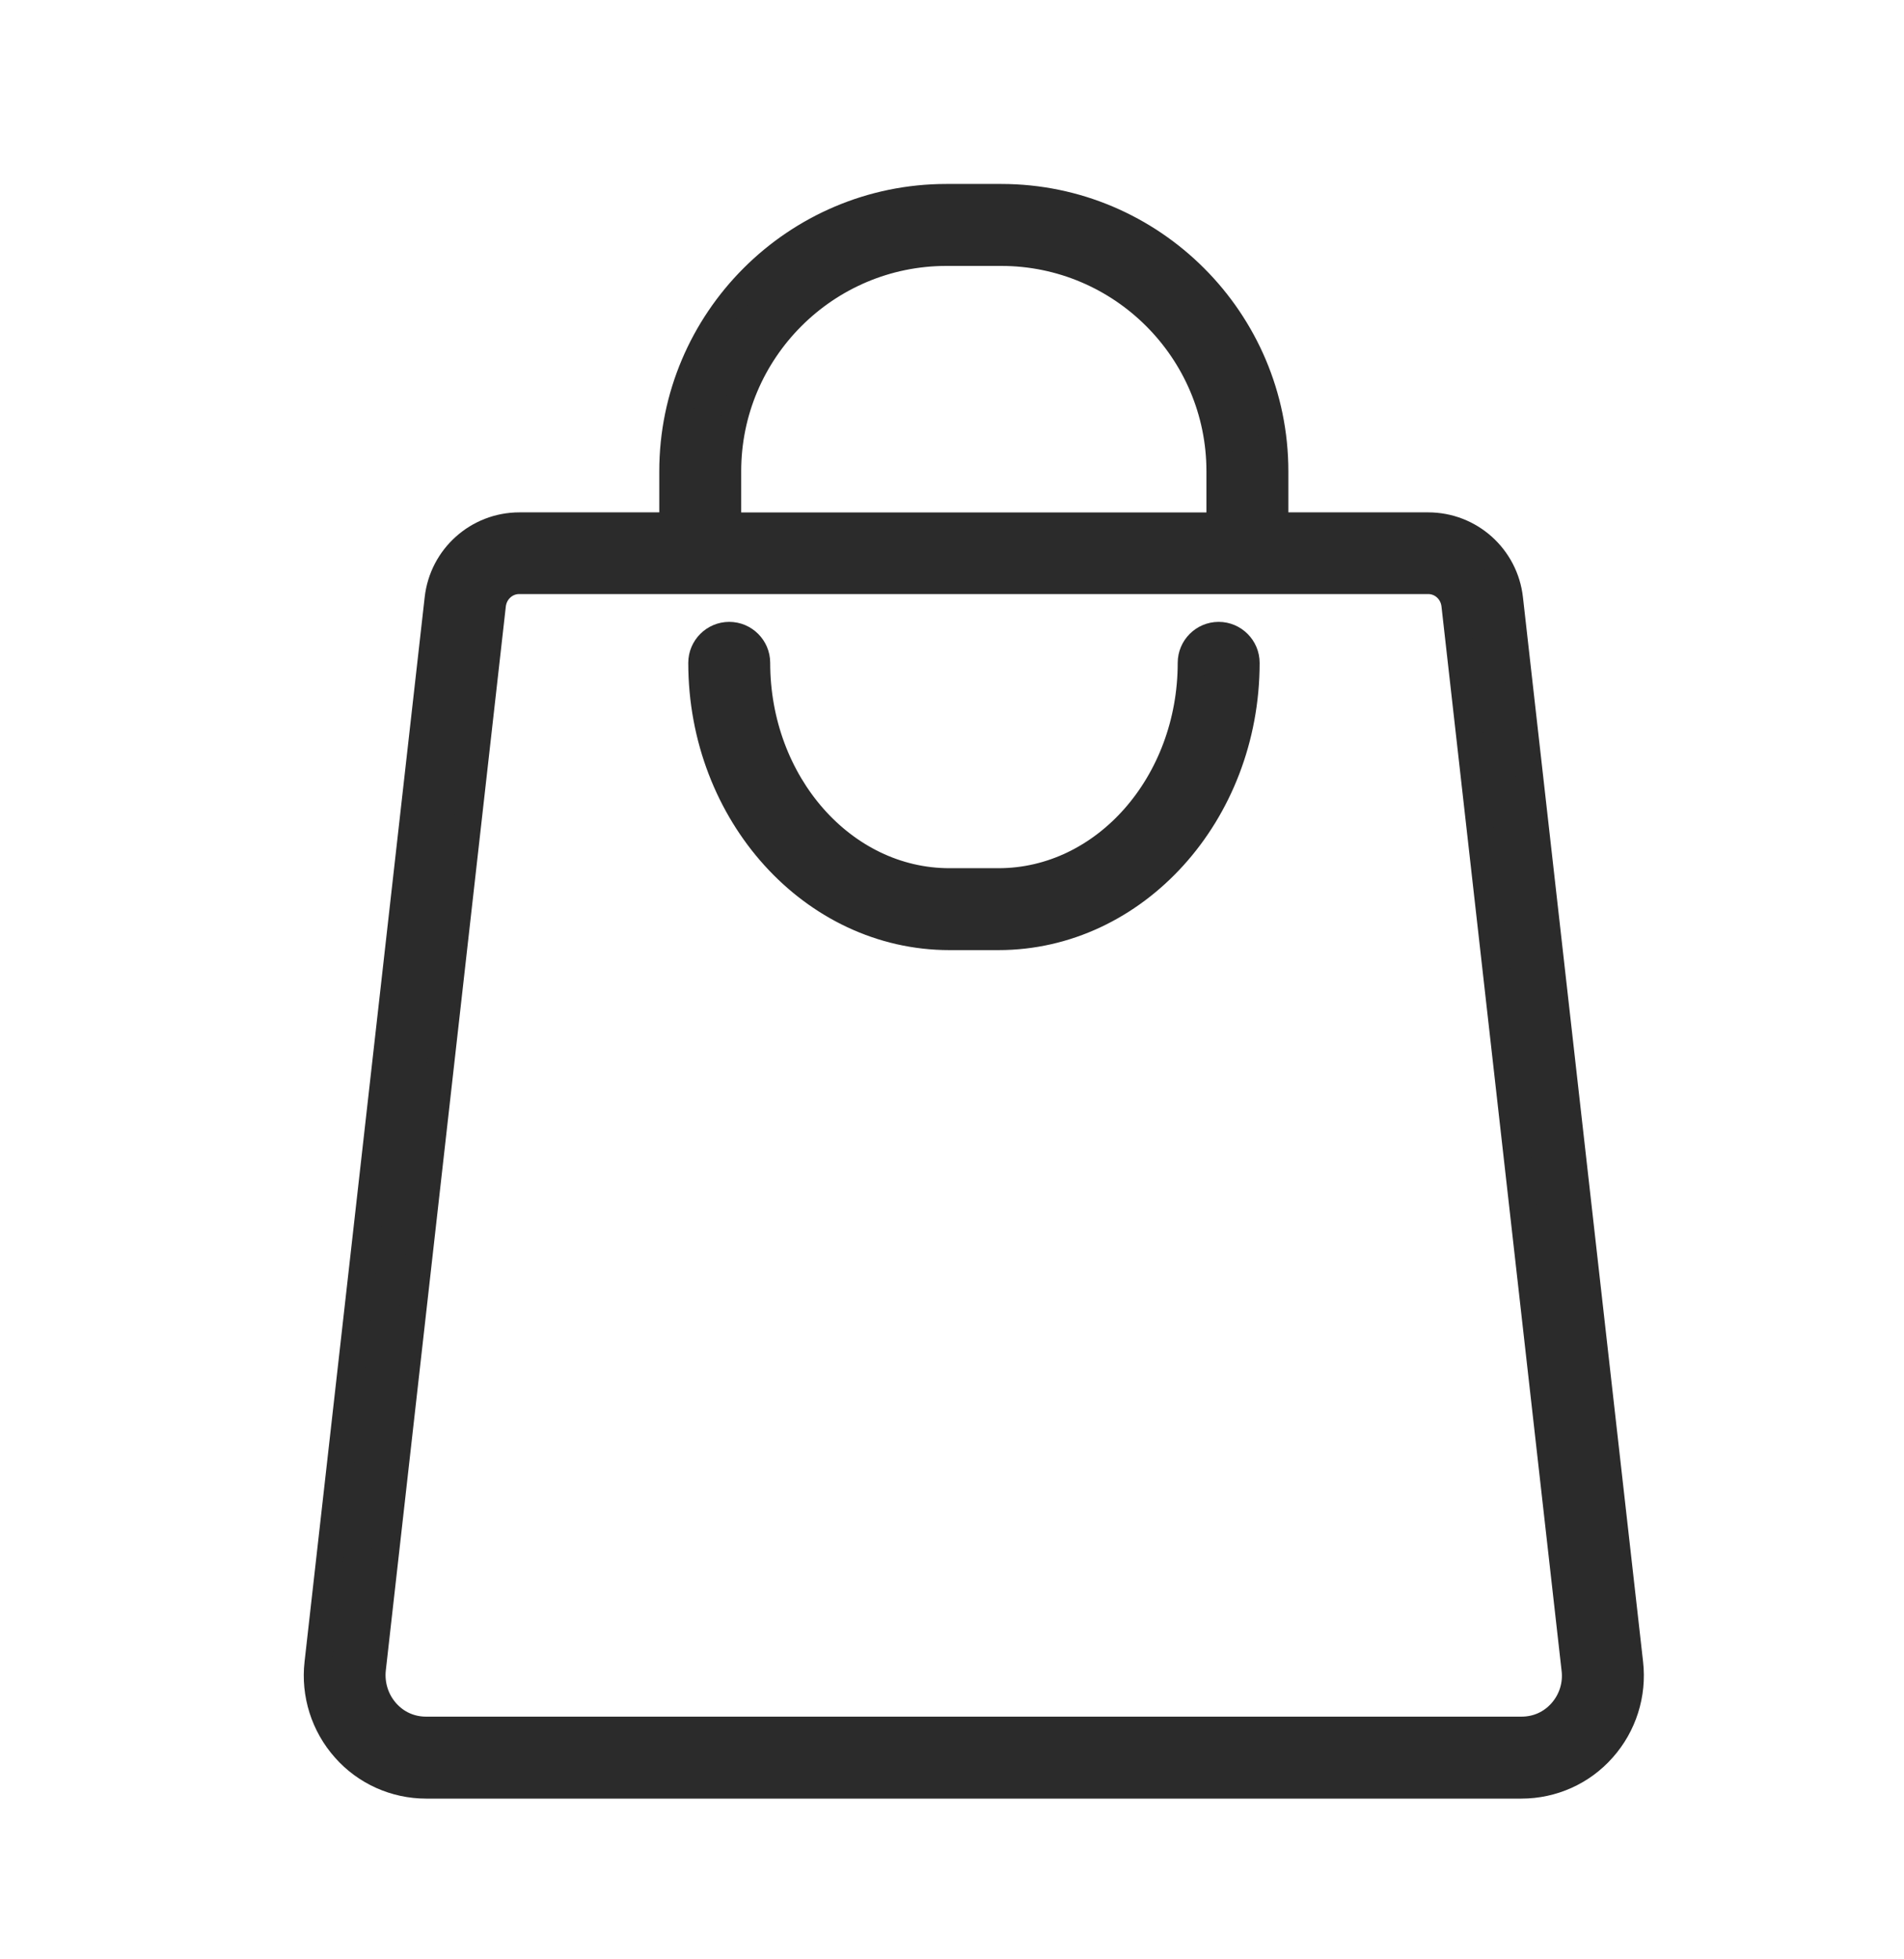
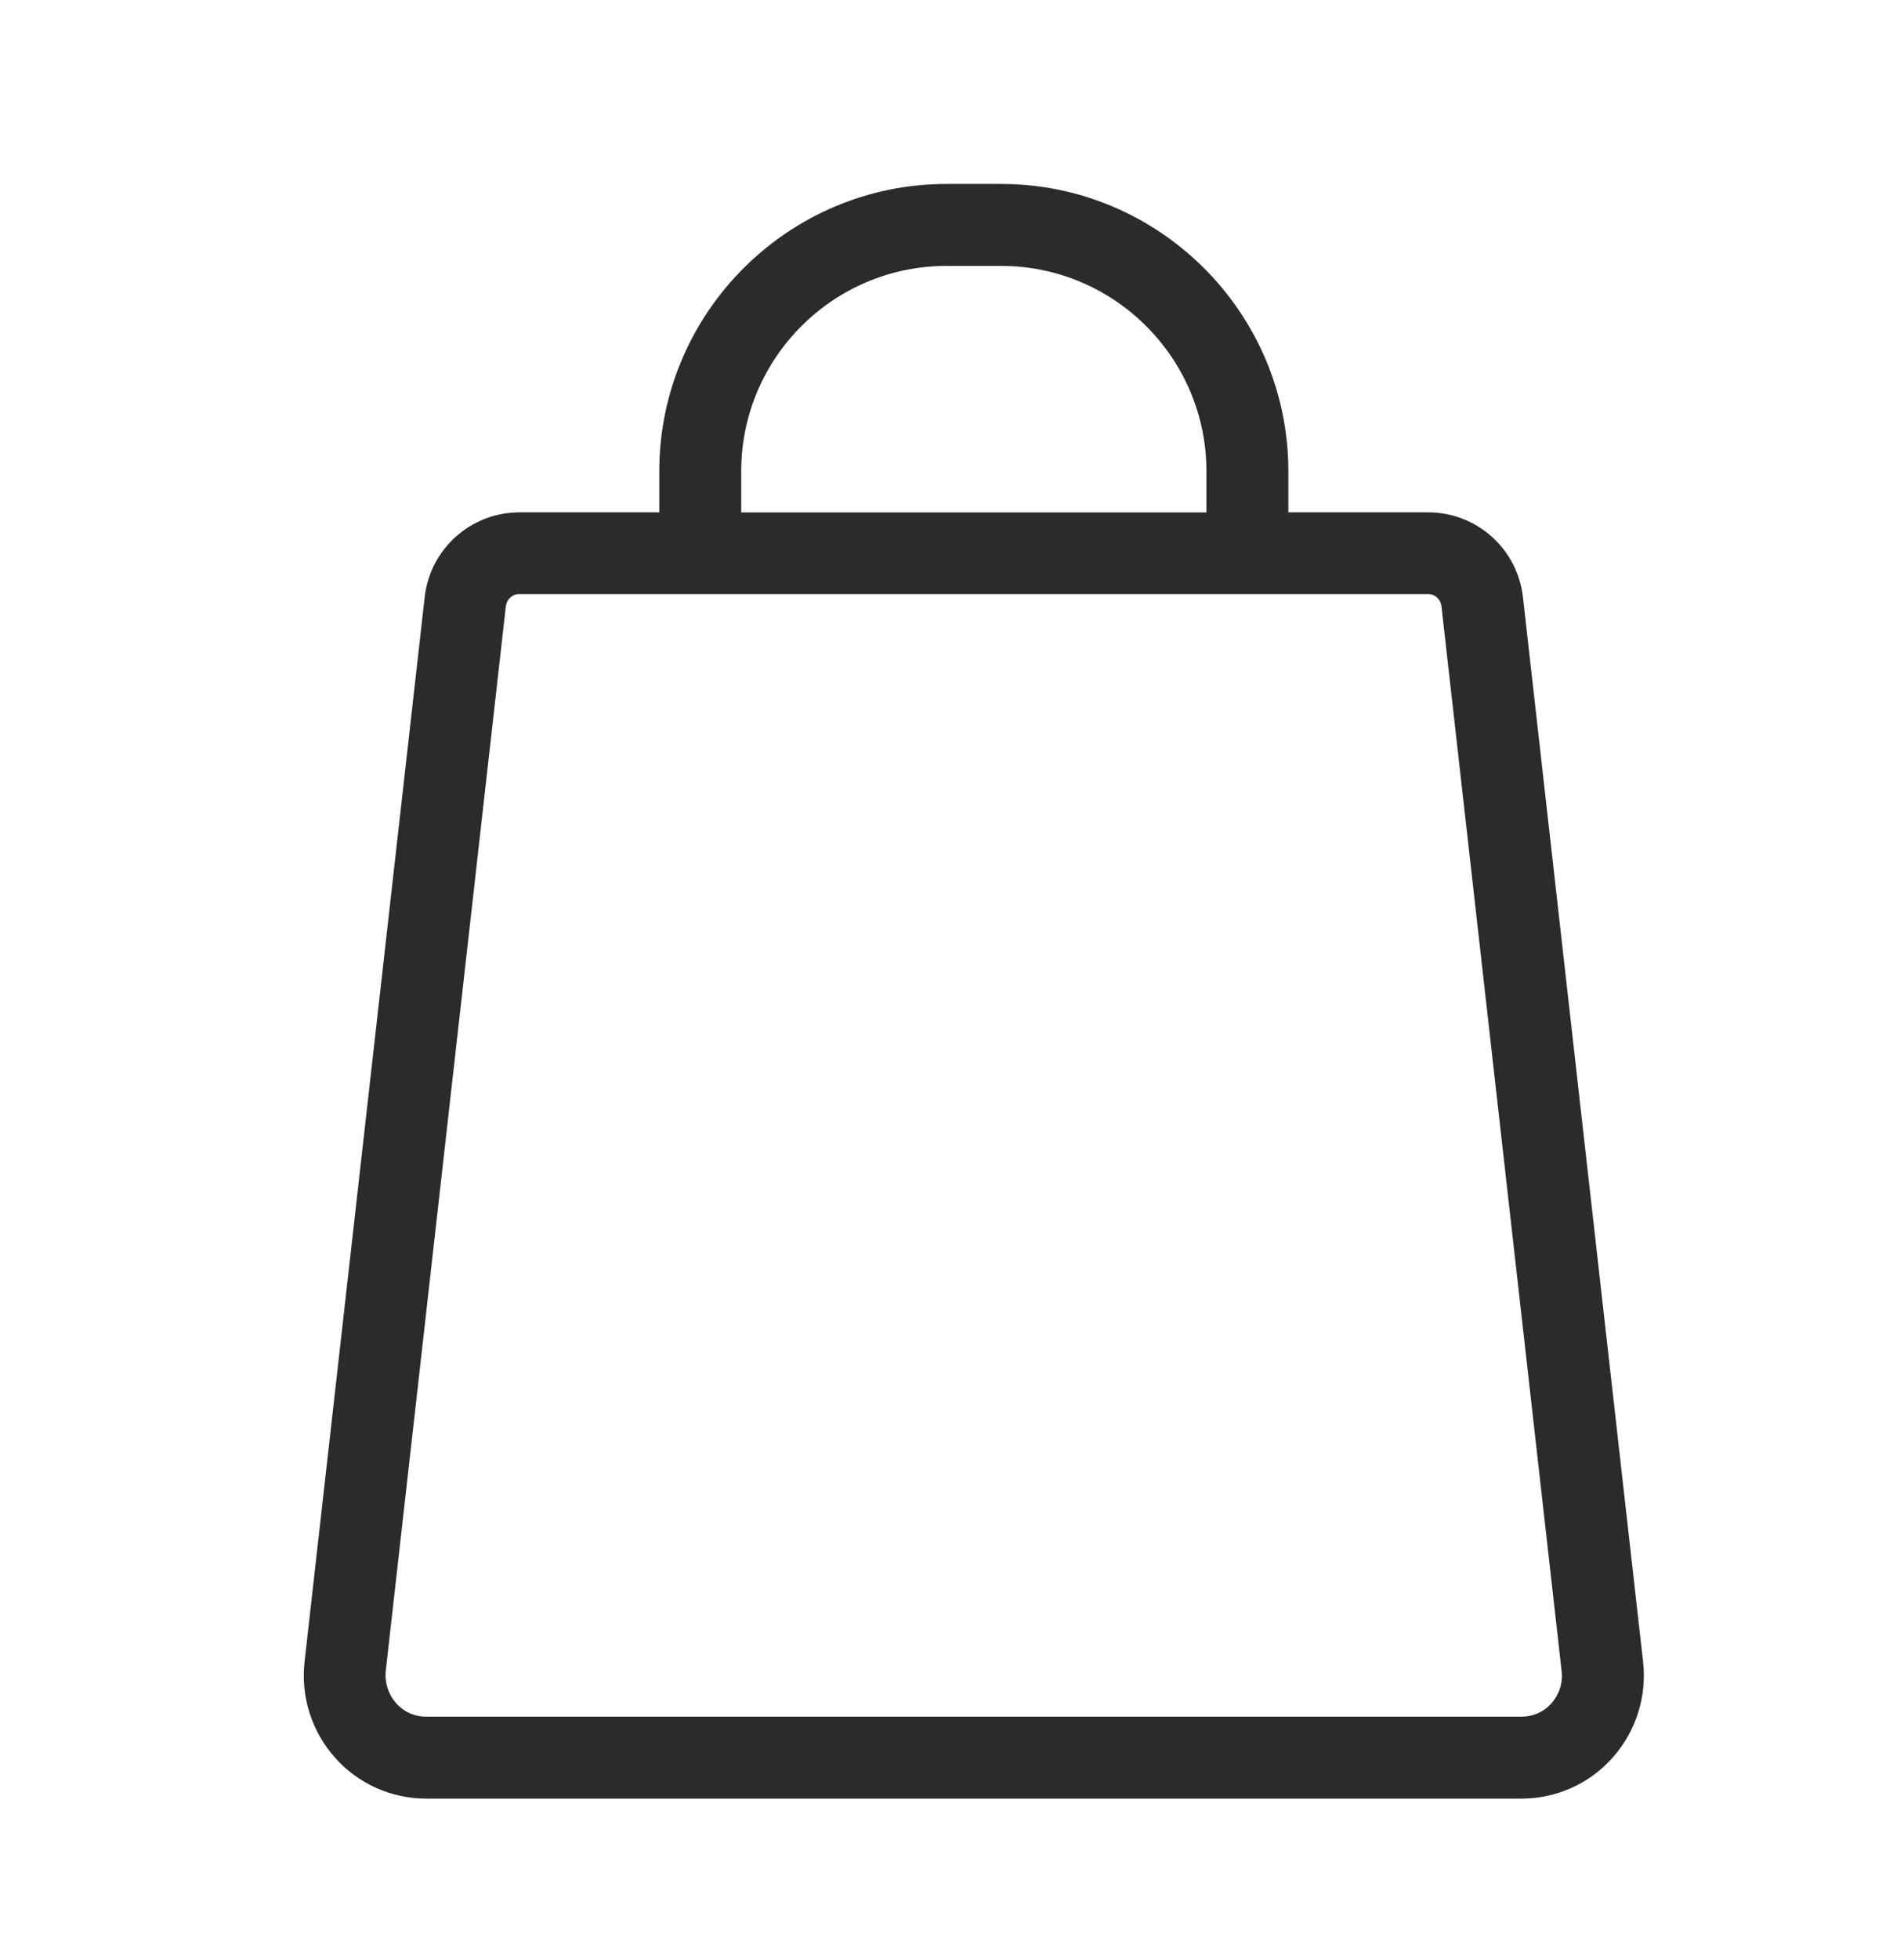
<svg xmlns="http://www.w3.org/2000/svg" width="35" height="36" viewBox="0 0 35 36" fill="none">
  <path d="M29.955 30.559L27.747 11.002C27.662 10.238 27.018 9.664 26.254 9.664H23.433V8.659C23.433 5.888 21.175 3.63 18.404 3.63H17.398C14.627 3.63 12.369 5.888 12.369 8.659V9.664H9.548C8.784 9.664 8.14 10.238 8.055 11.002L5.847 30.559C5.782 31.127 5.963 31.7 6.345 32.128C6.722 32.555 7.265 32.797 7.833 32.797H27.968C28.537 32.797 29.08 32.555 29.457 32.128C29.839 31.7 30.02 31.127 29.955 30.559H29.955ZM13.375 8.659C13.375 6.441 15.18 4.636 17.398 4.636H18.404C20.621 4.636 22.427 6.441 22.427 8.659V9.665H13.375V8.659ZM28.708 31.459C28.517 31.675 28.255 31.791 27.968 31.791H7.833C7.547 31.791 7.285 31.675 7.094 31.459C6.903 31.243 6.813 30.956 6.843 30.67L9.05 11.113C9.081 10.857 9.292 10.665 9.543 10.665H26.254C26.505 10.665 26.716 10.856 26.746 11.113L28.954 30.67C28.989 30.956 28.899 31.243 28.708 31.459Z" fill="#2B2B2B" stroke="#2B2B2B" stroke-width="0.5" />
-   <path d="M22.402 11.676C22.125 11.676 21.899 11.902 21.899 12.179C21.899 14.396 20.31 16.202 18.354 16.202H17.453C15.497 16.202 13.908 14.396 13.908 12.179C13.908 11.902 13.682 11.676 13.405 11.676C13.129 11.676 12.902 11.902 12.902 12.179C12.902 14.949 14.944 17.207 17.453 17.207H18.354C20.863 17.207 22.905 14.949 22.905 12.179C22.905 11.902 22.678 11.676 22.402 11.676Z" fill="#2B2B2B" stroke="#2B2B2B" stroke-width="0.5" />
</svg>